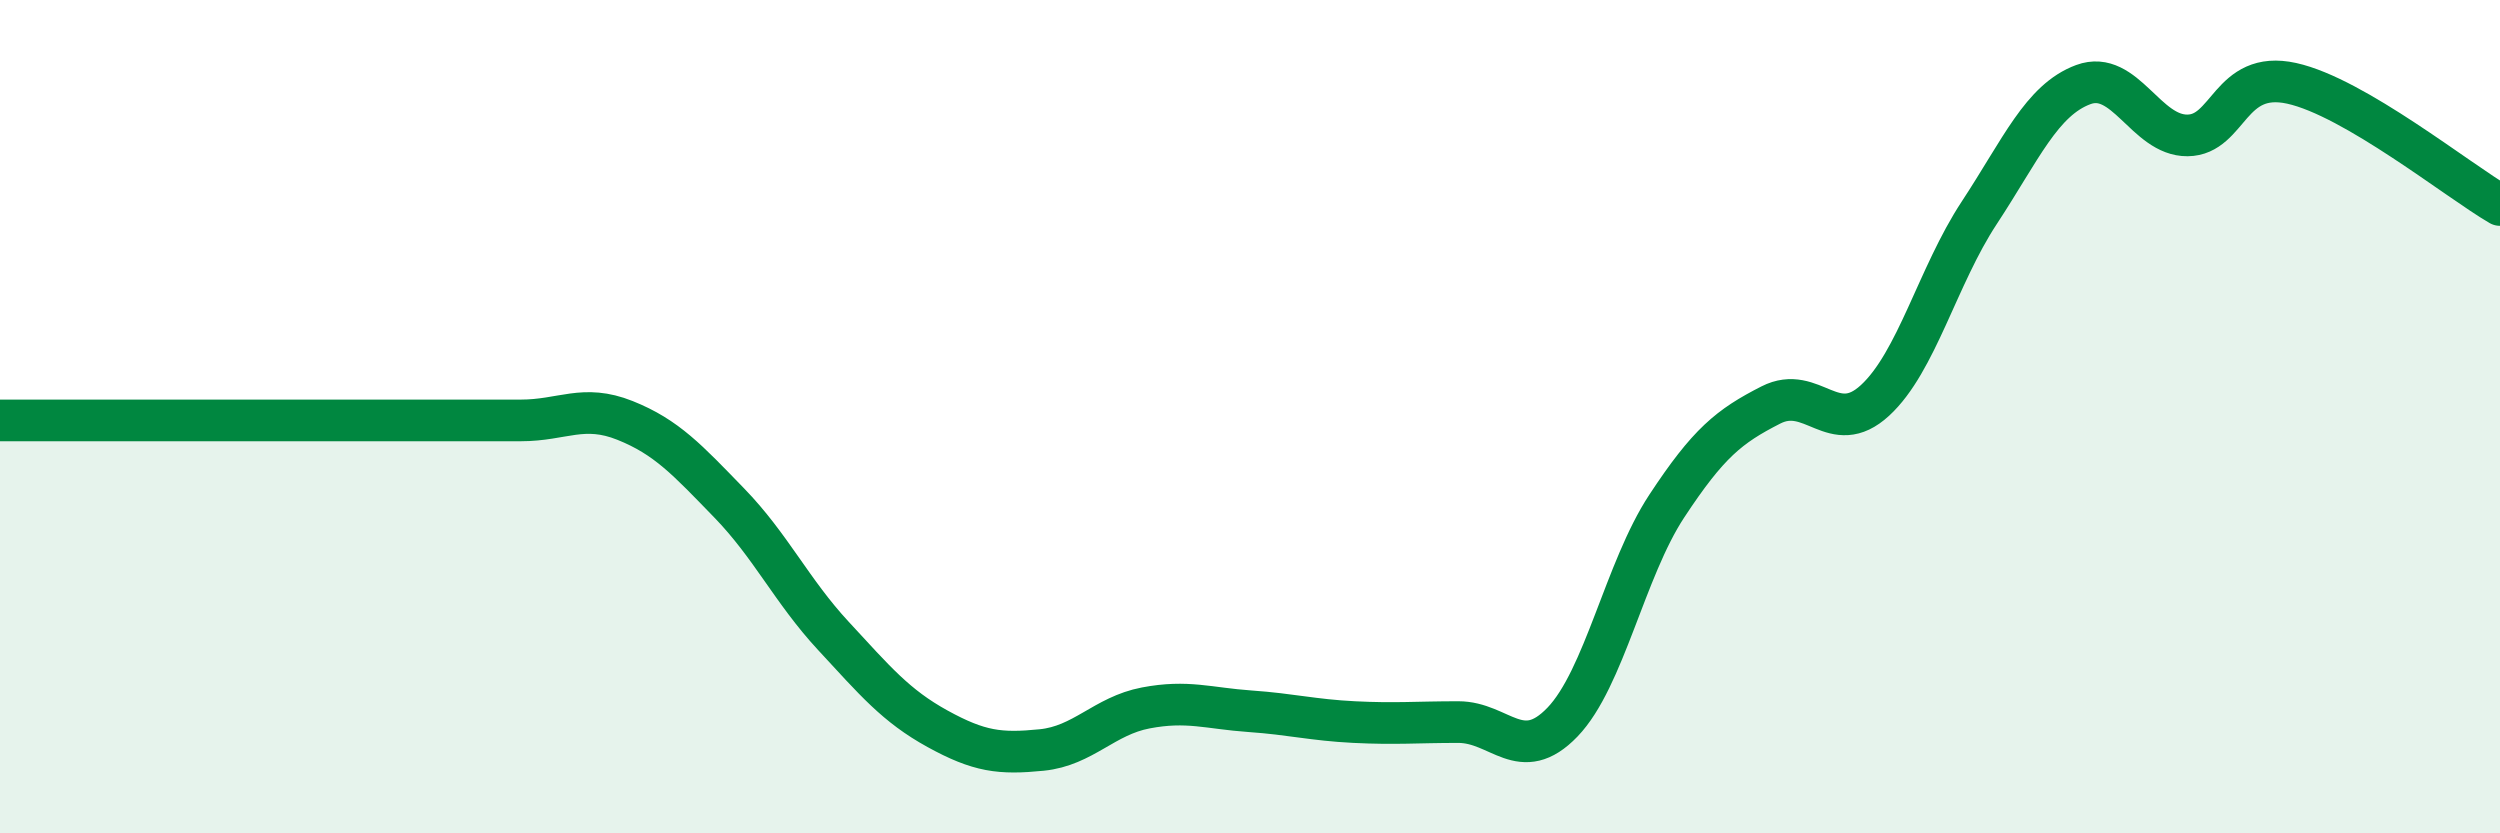
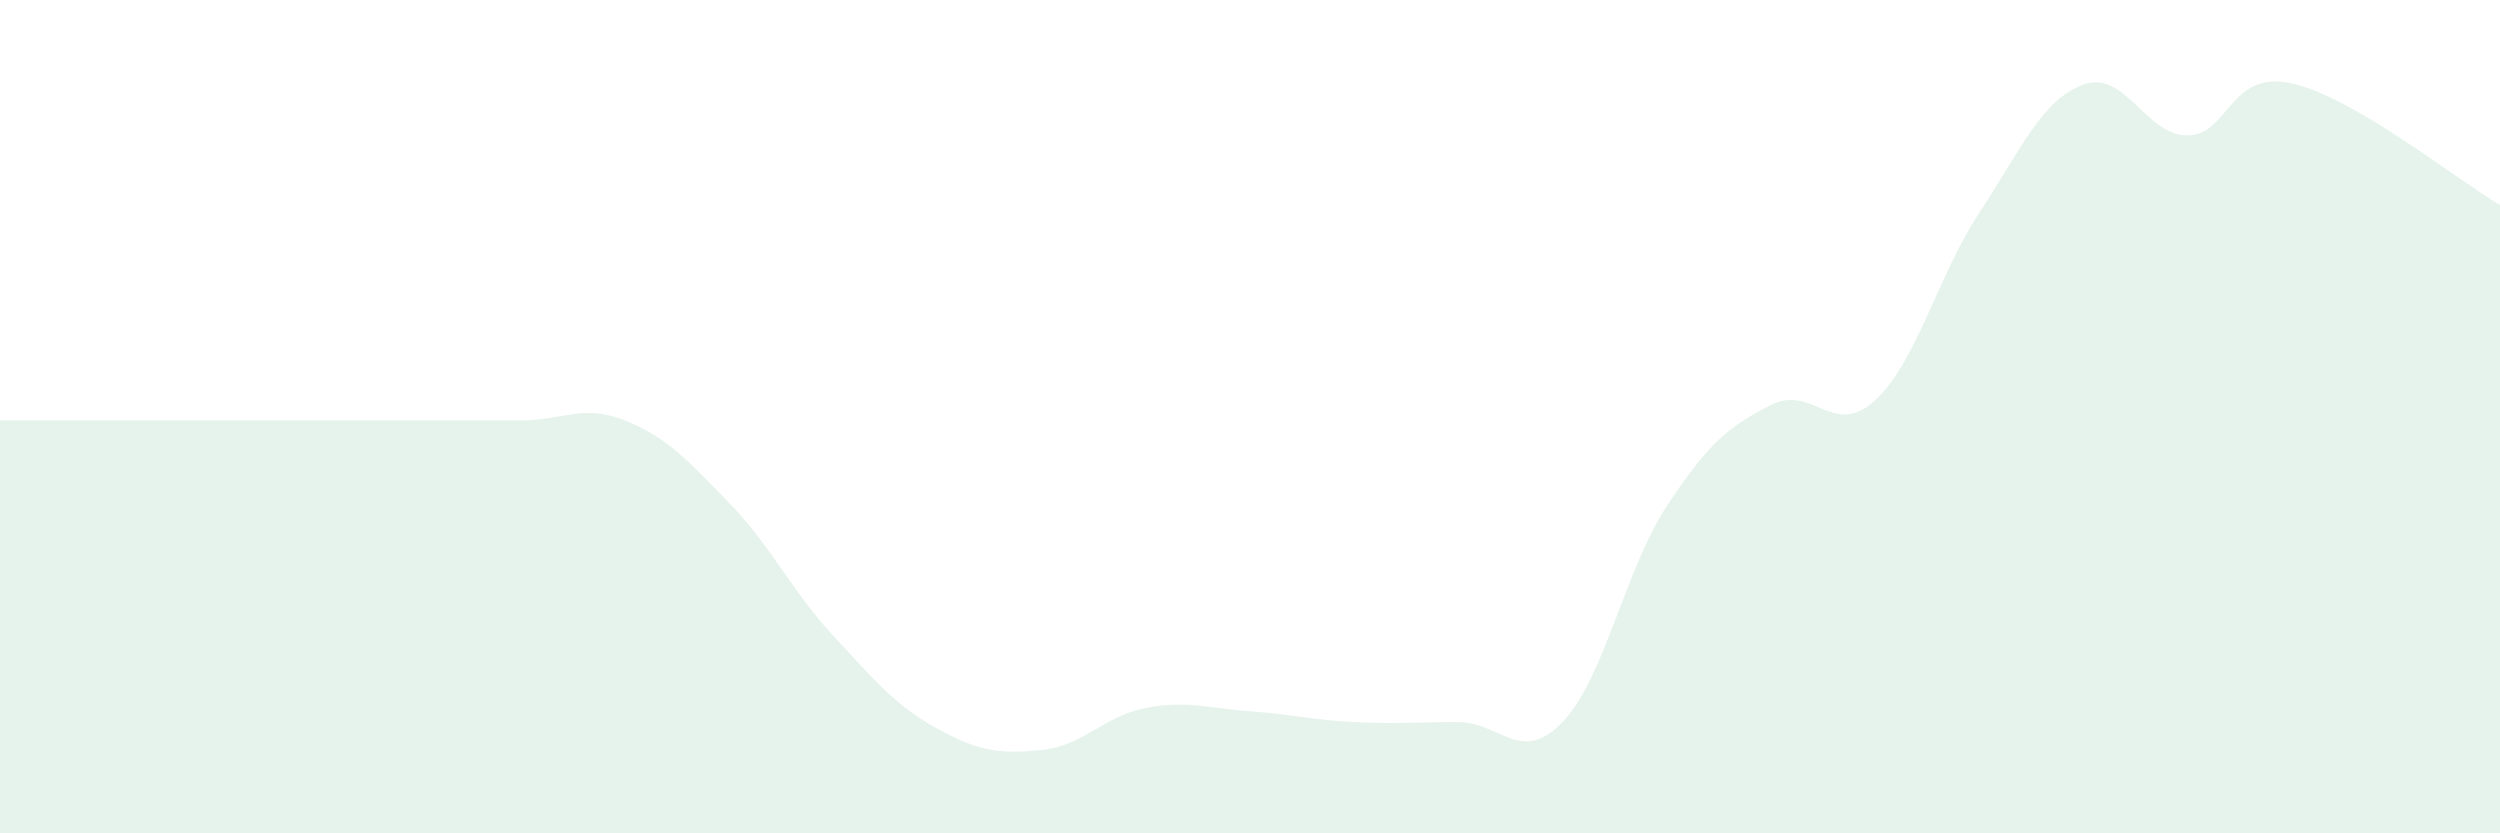
<svg xmlns="http://www.w3.org/2000/svg" width="60" height="20" viewBox="0 0 60 20">
  <path d="M 0,10.09 C 0.5,10.09 1.5,10.09 2.5,10.09 C 3.5,10.09 4,10.09 5,10.09 C 6,10.09 6.5,10.09 7.5,10.09 C 8.5,10.09 9,10.09 10,10.09 C 11,10.09 11.5,10.09 12.5,10.09 C 13.5,10.09 14,9.69 15,10.09 C 16,10.49 16.5,11.04 17.5,12.07 C 18.5,13.1 19,14.18 20,15.26 C 21,16.34 21.5,16.94 22.5,17.49 C 23.5,18.04 24,18.1 25,18 C 26,17.9 26.5,17.18 27.5,16.99 C 28.5,16.8 29,17 30,17.07 C 31,17.14 31.5,17.28 32.5,17.33 C 33.5,17.38 34,17.33 35,17.33 C 36,17.33 36.5,18.37 37.5,17.33 C 38.5,16.29 39,13.67 40,12.15 C 41,10.63 41.5,10.23 42.5,9.72 C 43.5,9.21 44,10.53 45,9.61 C 46,8.69 46.5,6.63 47.5,5.11 C 48.5,3.59 49,2.4 50,2.03 C 51,1.66 51.5,3.26 52.5,3.25 C 53.5,3.24 53.5,1.67 55,2 C 56.5,2.33 59,4.34 60,4.92L60 20L0 20Z" fill="#008740" opacity="0.1" stroke-linecap="round" stroke-linejoin="round" />
-   <path d="M 0,10.09 C 0.5,10.09 1.5,10.09 2.5,10.09 C 3.5,10.09 4,10.09 5,10.09 C 6,10.09 6.5,10.09 7.5,10.09 C 8.5,10.09 9,10.09 10,10.09 C 11,10.09 11.5,10.09 12.5,10.09 C 13.5,10.09 14,9.69 15,10.09 C 16,10.49 16.5,11.04 17.5,12.07 C 18.5,13.1 19,14.18 20,15.26 C 21,16.34 21.5,16.94 22.5,17.49 C 23.5,18.04 24,18.1 25,18 C 26,17.9 26.5,17.18 27.5,16.99 C 28.5,16.8 29,17 30,17.07 C 31,17.14 31.5,17.28 32.5,17.33 C 33.5,17.38 34,17.33 35,17.33 C 36,17.33 36.5,18.37 37.5,17.33 C 38.5,16.29 39,13.67 40,12.15 C 41,10.63 41.5,10.23 42.5,9.72 C 43.5,9.21 44,10.53 45,9.61 C 46,8.69 46.5,6.63 47.5,5.11 C 48.5,3.59 49,2.4 50,2.03 C 51,1.66 51.5,3.26 52.5,3.25 C 53.5,3.24 53.5,1.67 55,2 C 56.5,2.33 59,4.34 60,4.92" stroke="#008740" stroke-width="1" fill="none" stroke-linecap="round" stroke-linejoin="round" />
</svg>